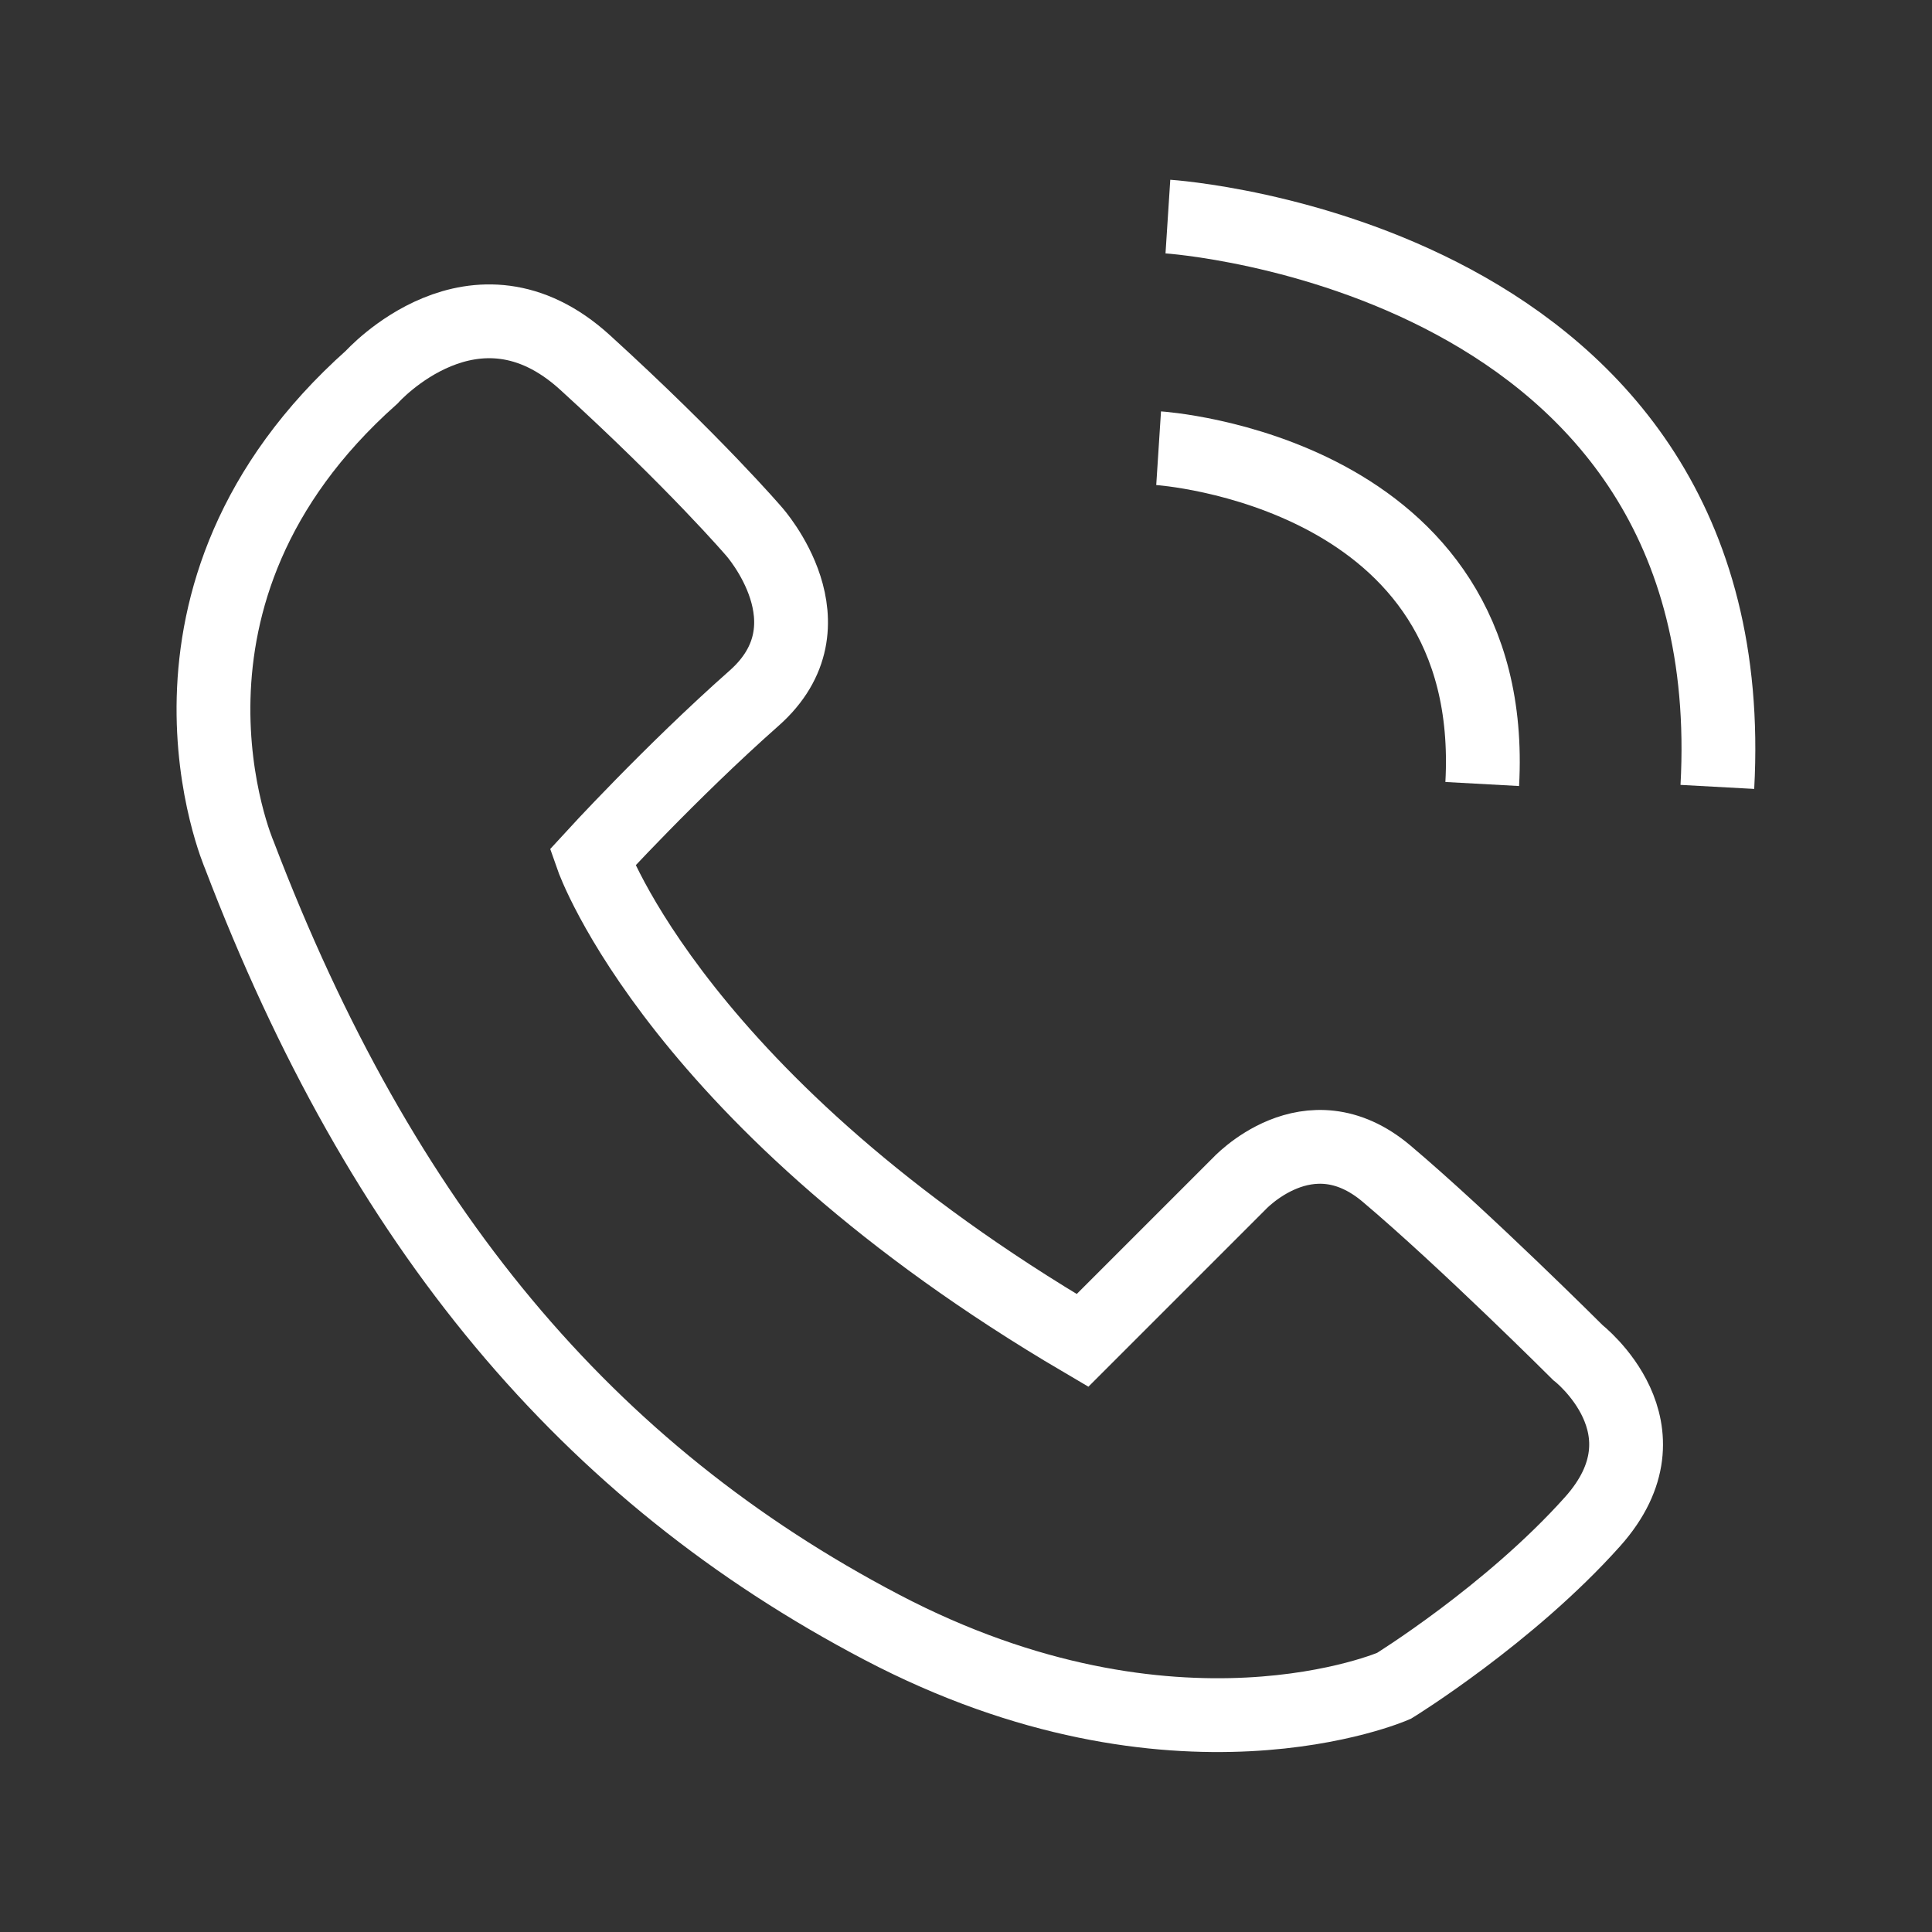
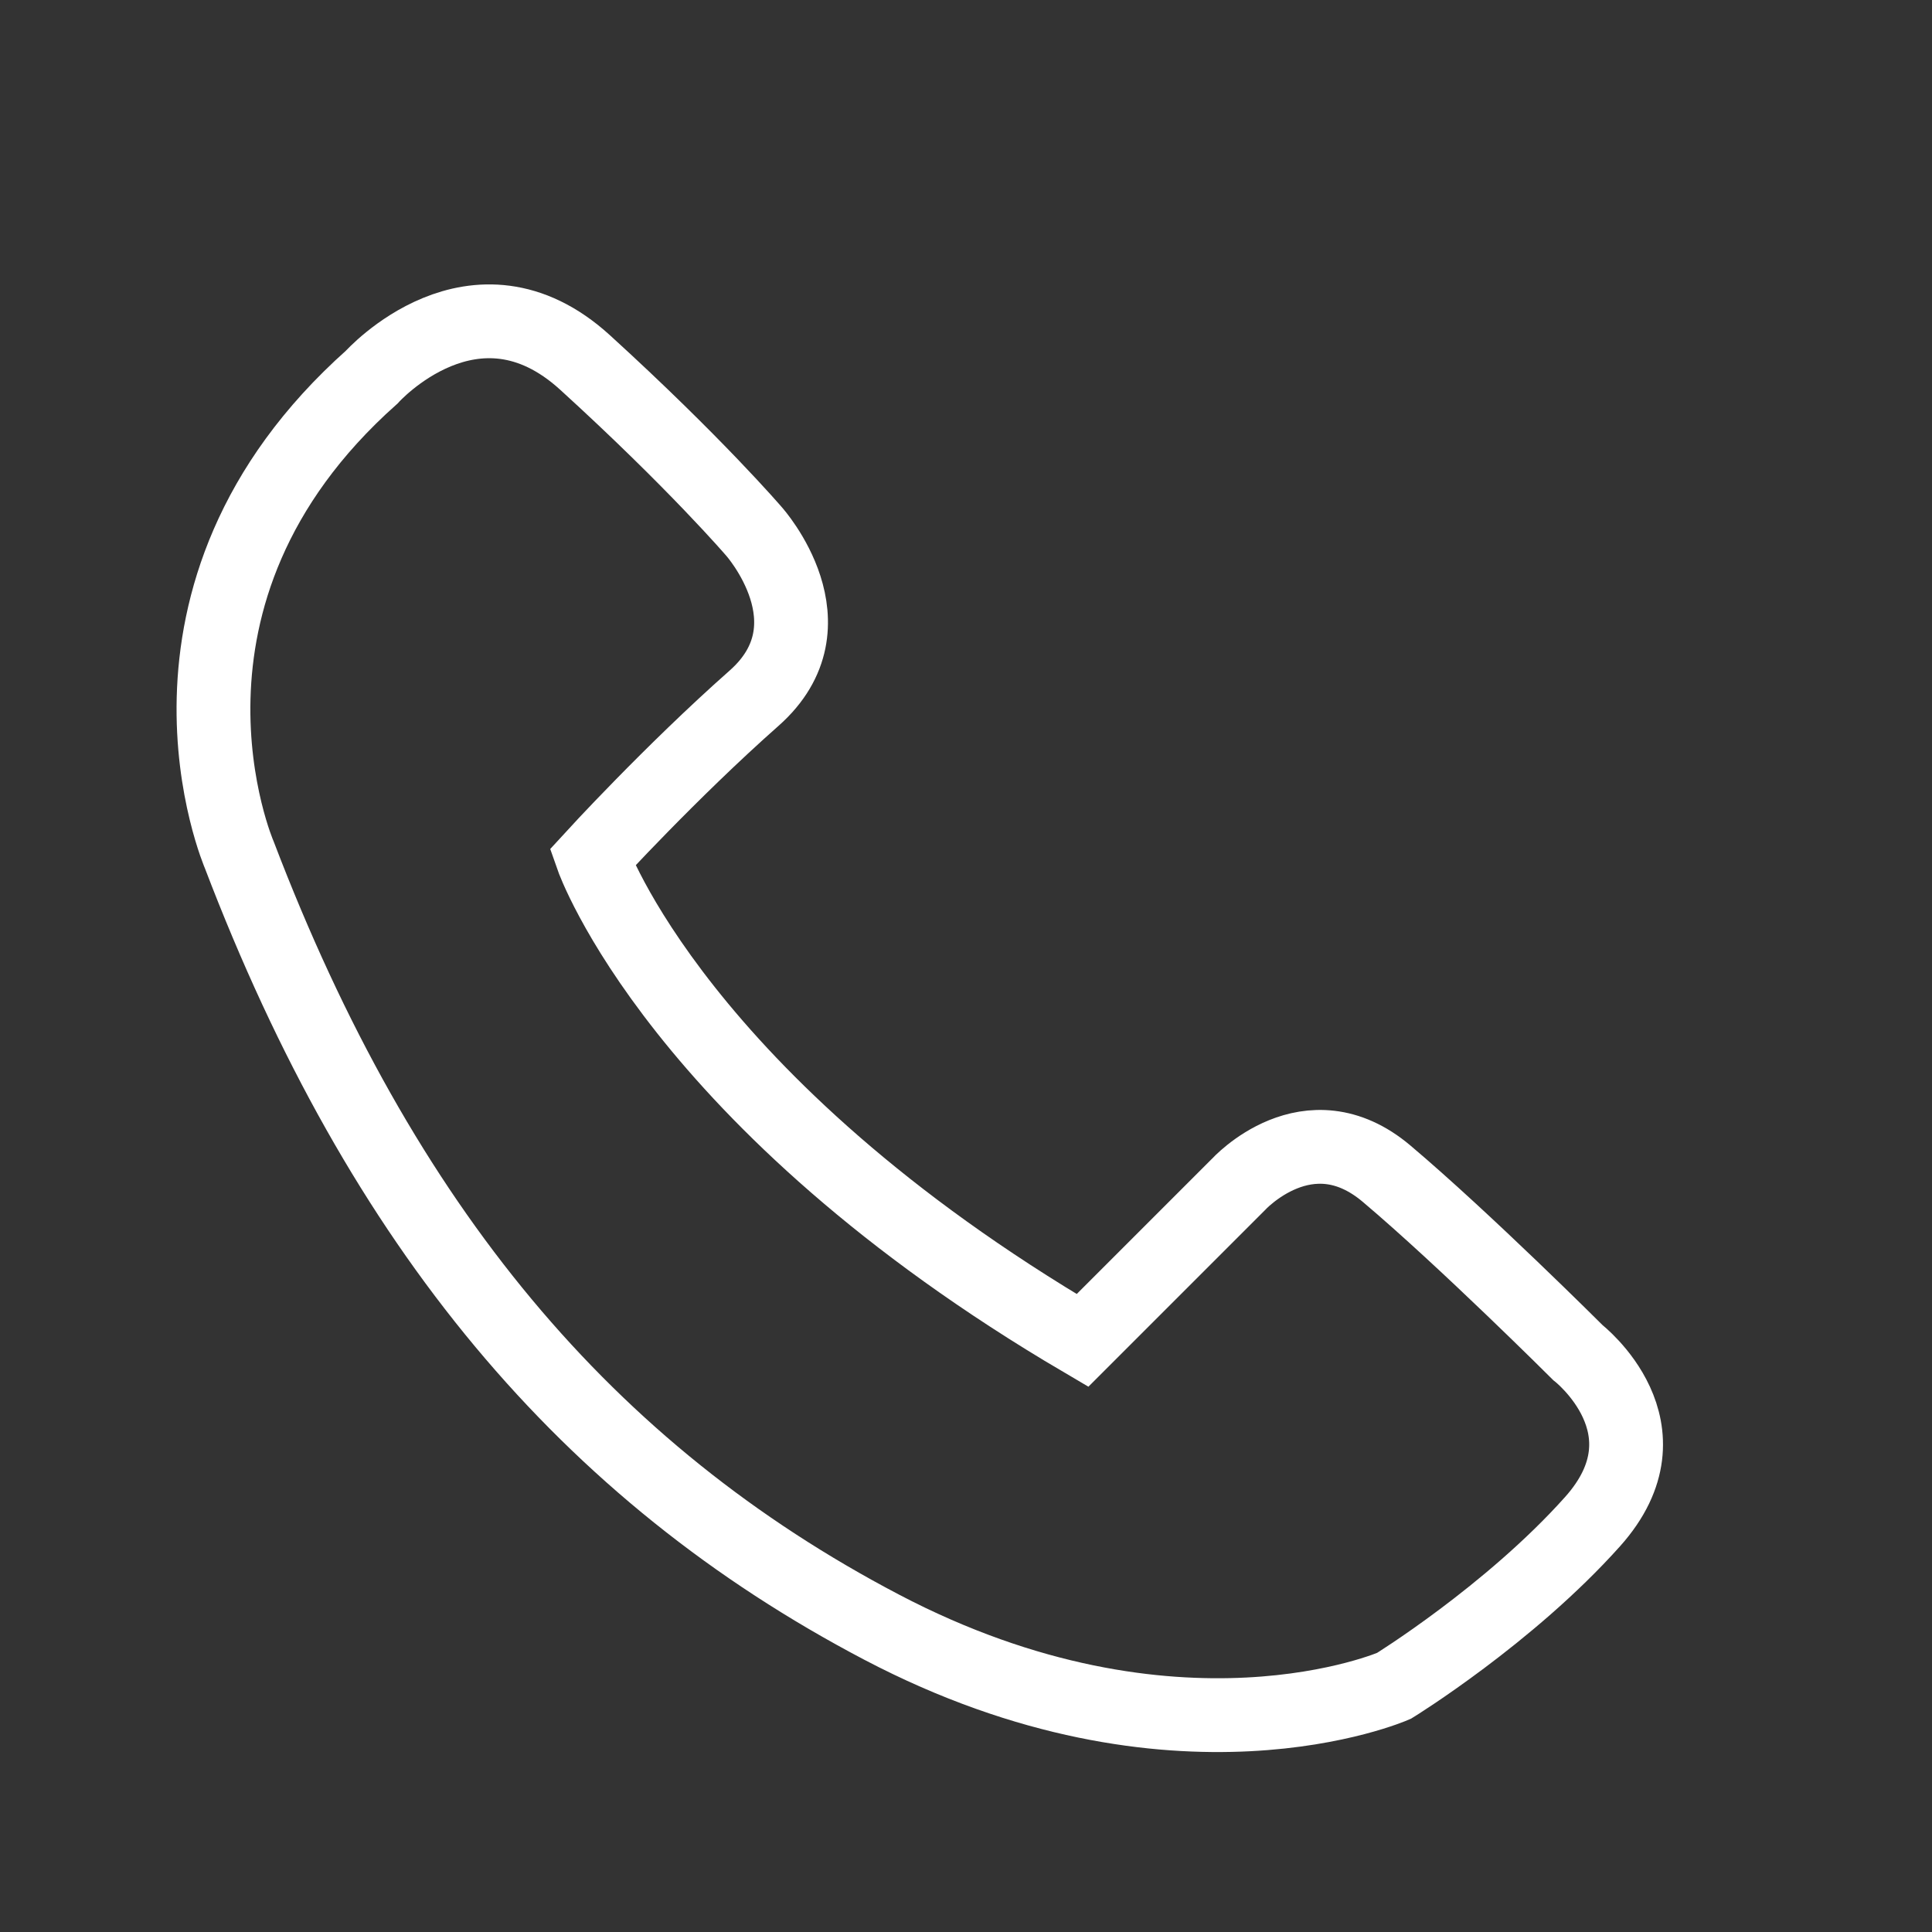
<svg xmlns="http://www.w3.org/2000/svg" id="Ebene_1" viewBox="0 0 100 100">
  <rect x="0" y="0" width="100" height="100" fill="#333333" stroke="none" />
  <defs>
    <style>.cls-1{fill:none;stroke:#fff;stroke-miterlimit:10;stroke-width:3.82px;}</style>
  </defs>
  <path class="cls-1" d="M19.24,19.52s5.33-5.96,11.04-.76,8.75,8.75,8.75,8.75c0,0,4.31,4.82,0,8.63s-8.37,8.25-8.37,8.25c0,0,4.44,12.69,25.37,24.99l8.06-8.06s3.62-4,7.68-.57c4.06,3.43,9.9,9.26,9.9,9.26,0,0,5.07,3.93,.76,8.75s-10.28,8.5-10.28,8.5c0,0-11.29,4.95-26.52-3.04S19.75,63.55,12.39,44.26c0,0-5.84-13.45,6.85-24.74Z" />
-   <path class="cls-1" d="M59.97,23.2s17.64,1.14,16.75,17.38" />
-   <path class="cls-1" d="M60.45,11.21s29.95,1.94,28.44,29.52" />
</svg>